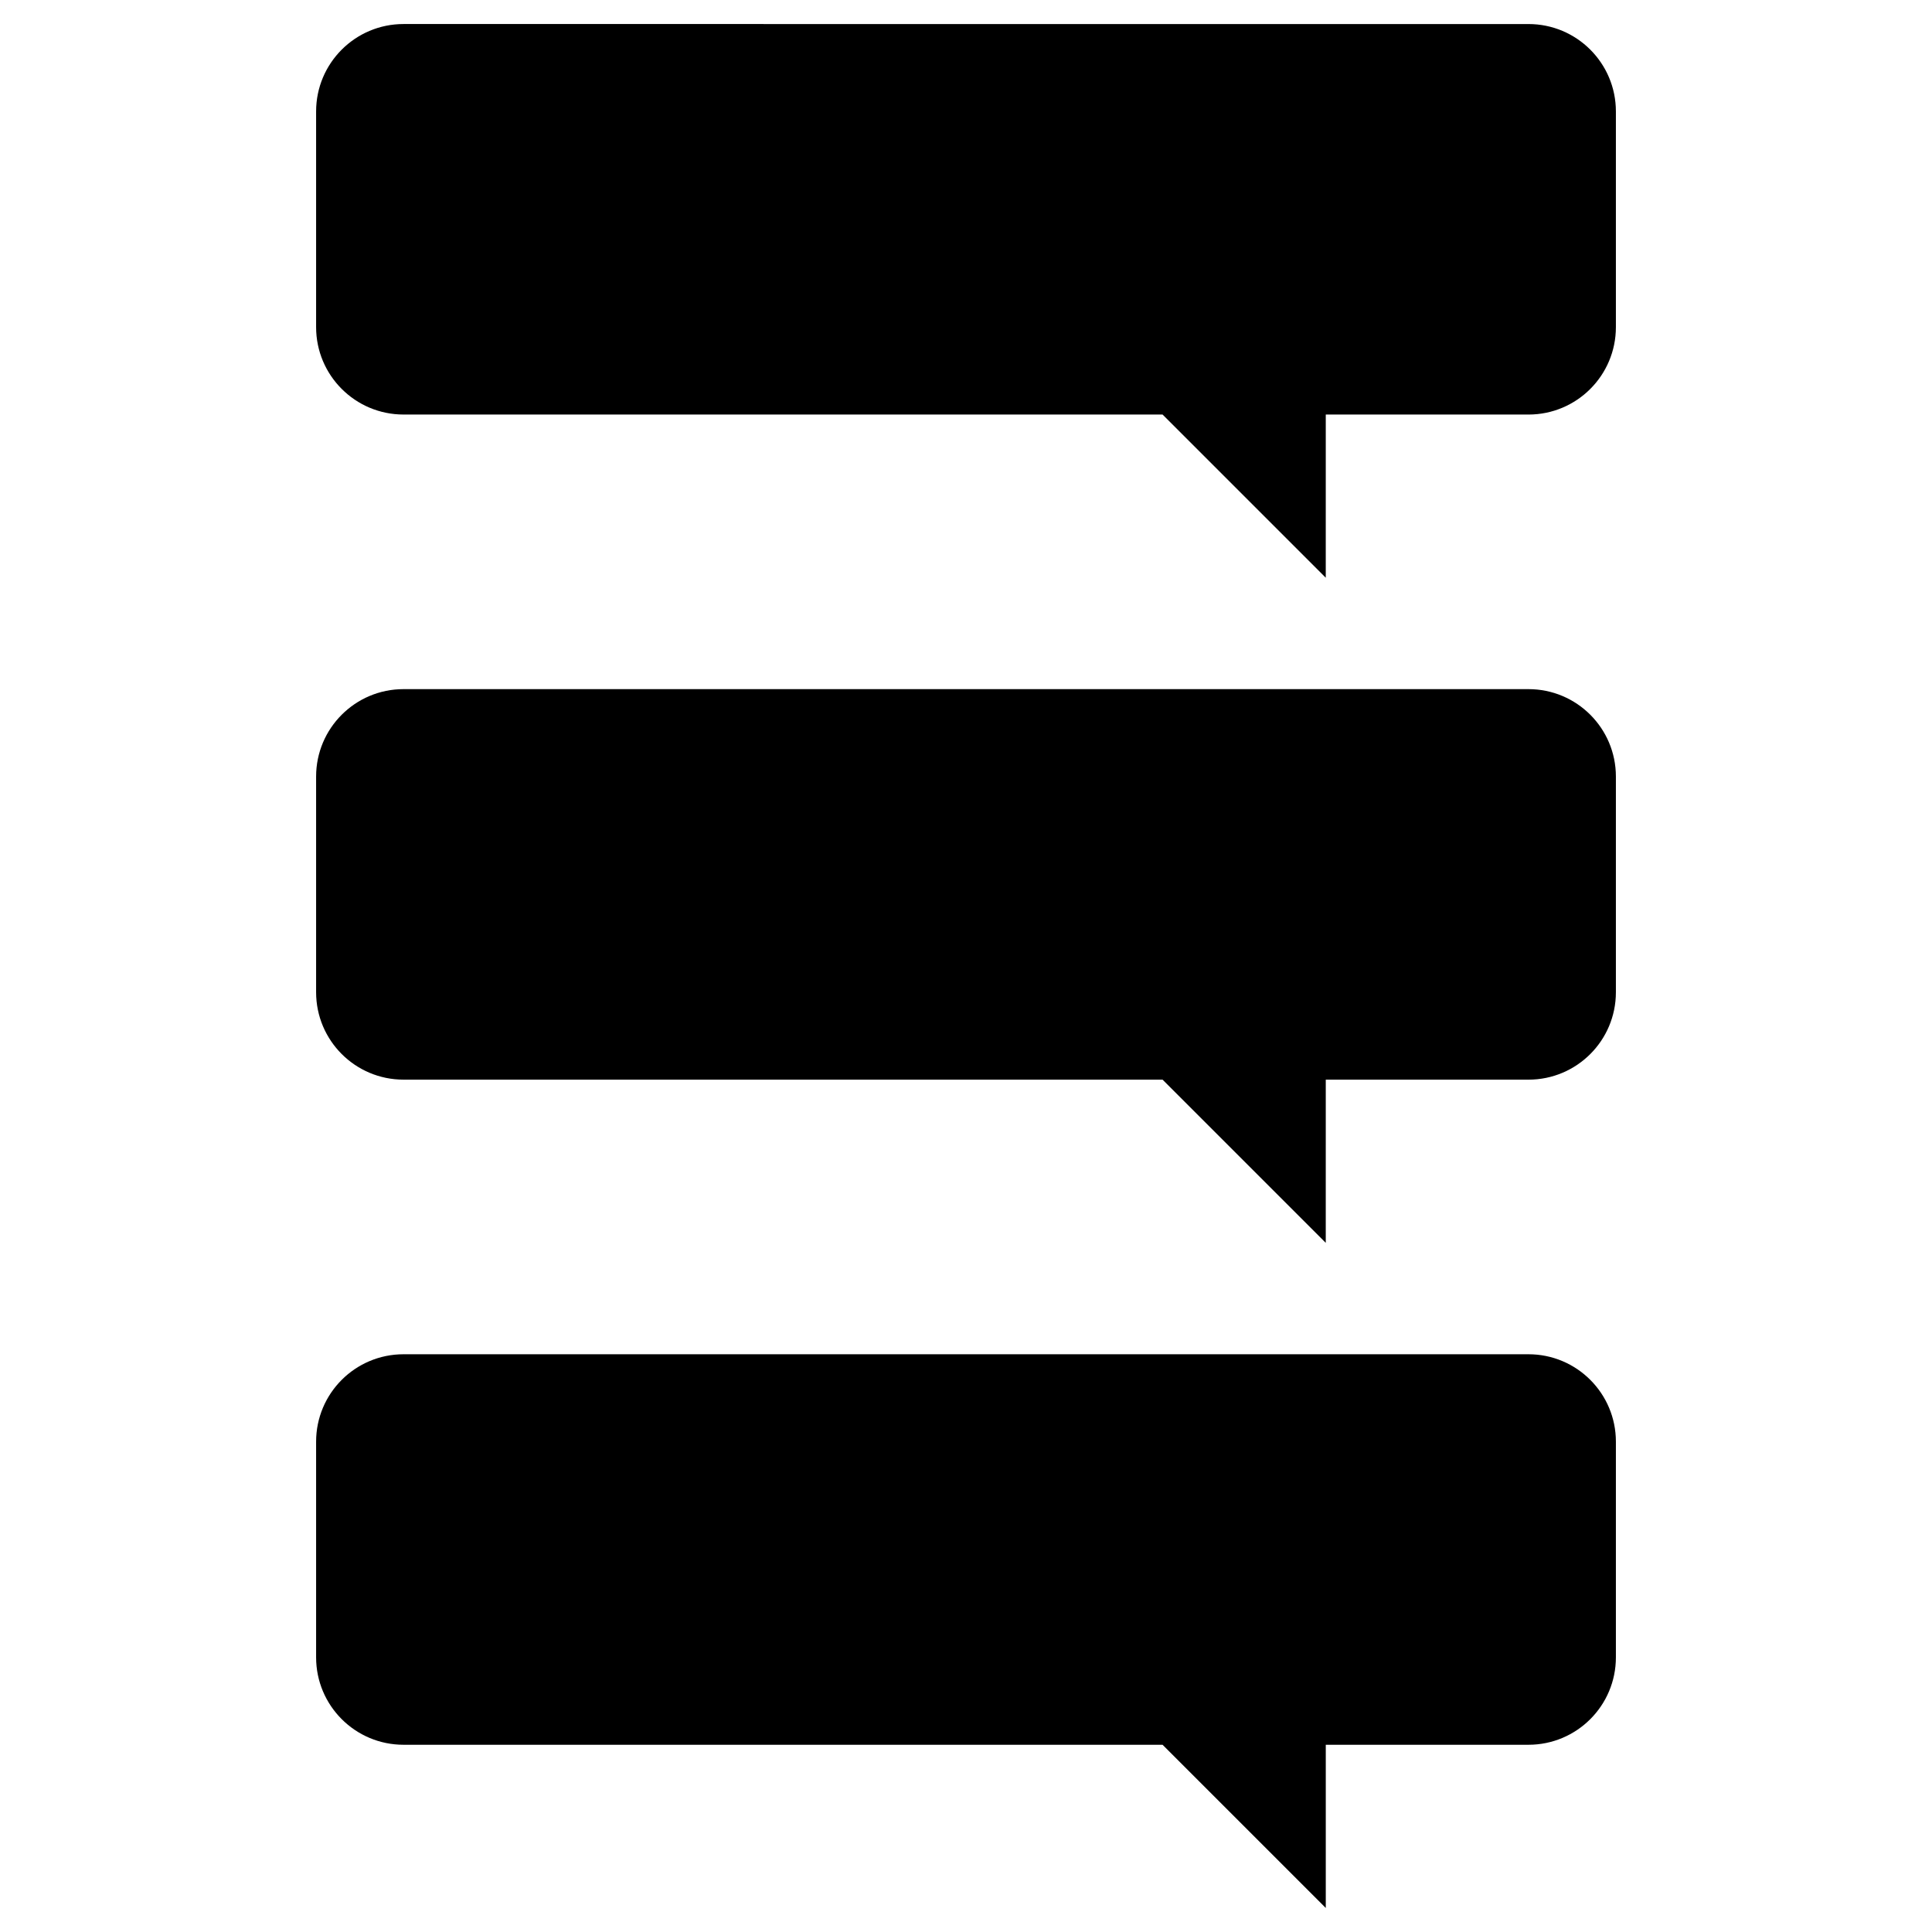
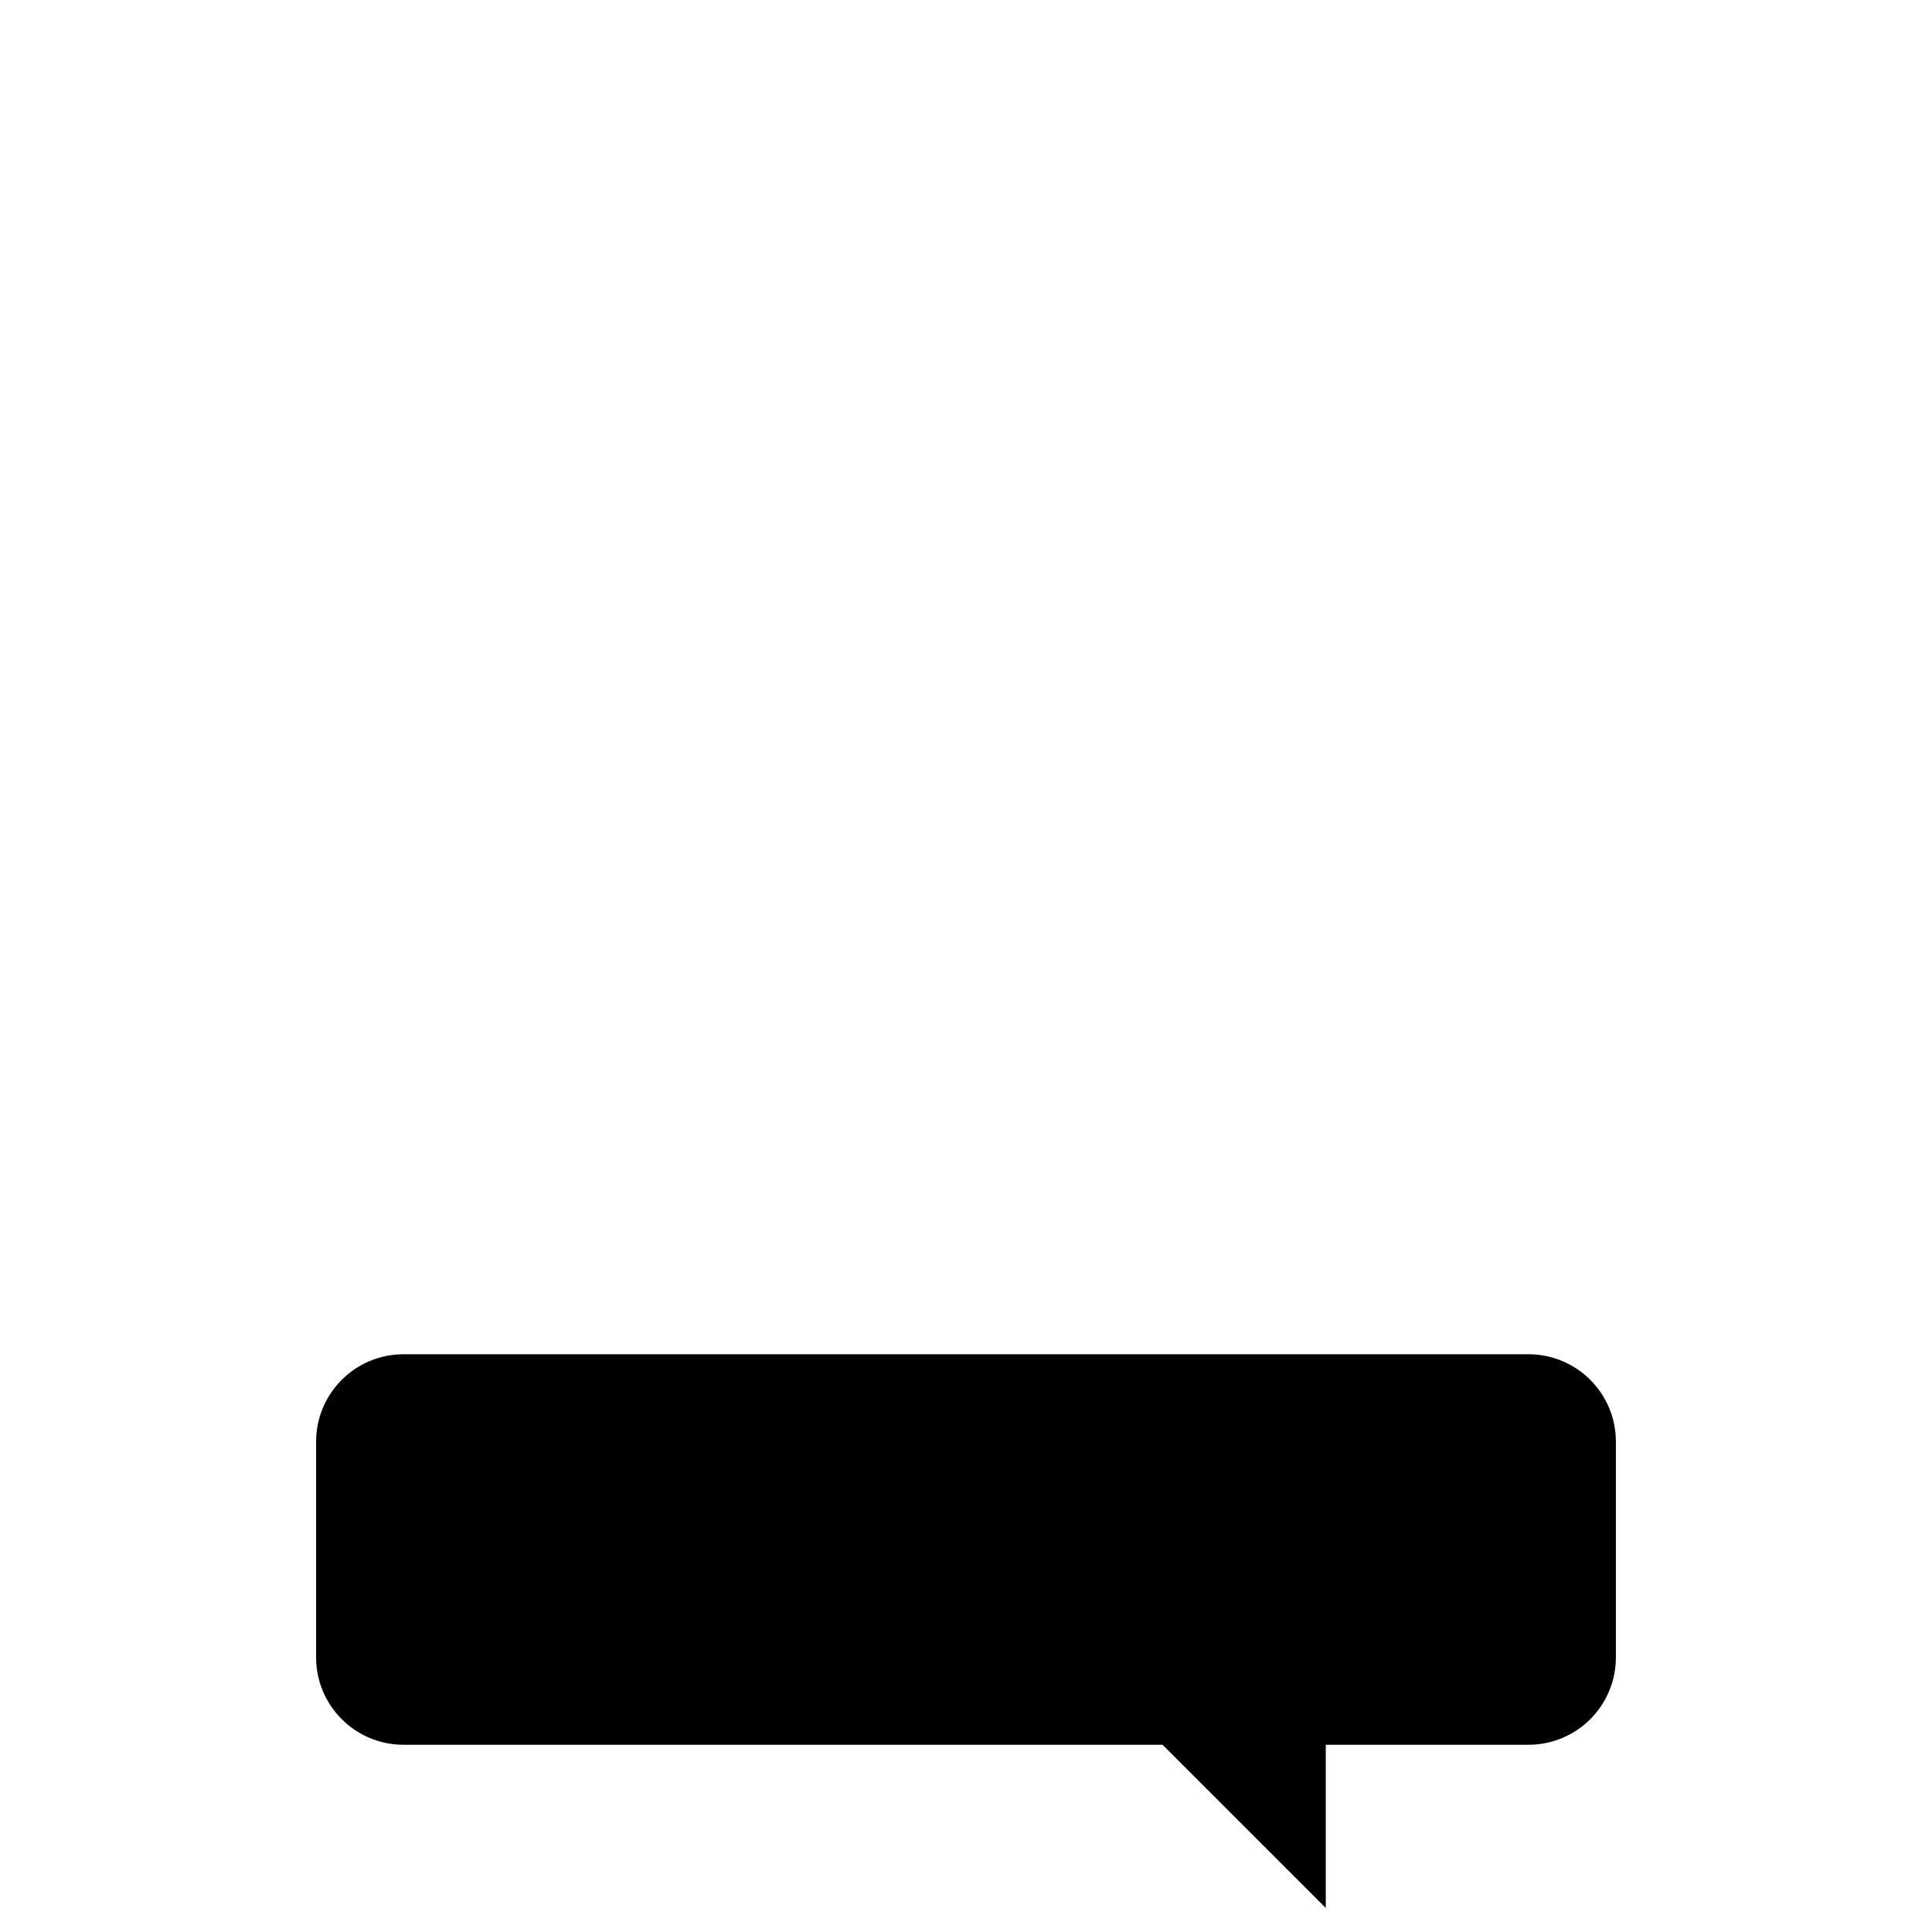
<svg xmlns="http://www.w3.org/2000/svg" fill="#000000" width="800px" height="800px" version="1.1" viewBox="144 144 512 512">
  <g>
    <path d="m549.06 606.38c12.797 0 23.168-10.371 23.168-23.168v-57.152c0-12.797-10.371-23.168-23.168-23.168h-298.12c-12.797 0-23.168 10.371-23.168 23.168v57.152c0 12.797 10.371 23.168 23.168 23.168h201.15l43.254 43.25v-43.25z" />
-     <path d="m549.06 430.12c12.797 0 23.168-10.371 23.168-23.168v-57.156c0-12.797-10.371-23.168-23.168-23.168h-298.12c-12.797 0-23.168 10.371-23.168 23.168v57.152c0 12.797 10.371 23.168 23.168 23.168h201.15l43.25 43.25 0.004-43.25h53.719z" />
-     <path d="m549.06 253.86c12.797 0 23.168-10.371 23.168-23.168v-57.152c0-12.797-10.371-23.168-23.168-23.168l-298.12-0.004c-12.797 0-23.168 10.371-23.168 23.168v57.152c0 12.797 10.371 23.168 23.168 23.168h201.15l43.25 43.25 0.004-43.246z" />
  </g>
</svg>